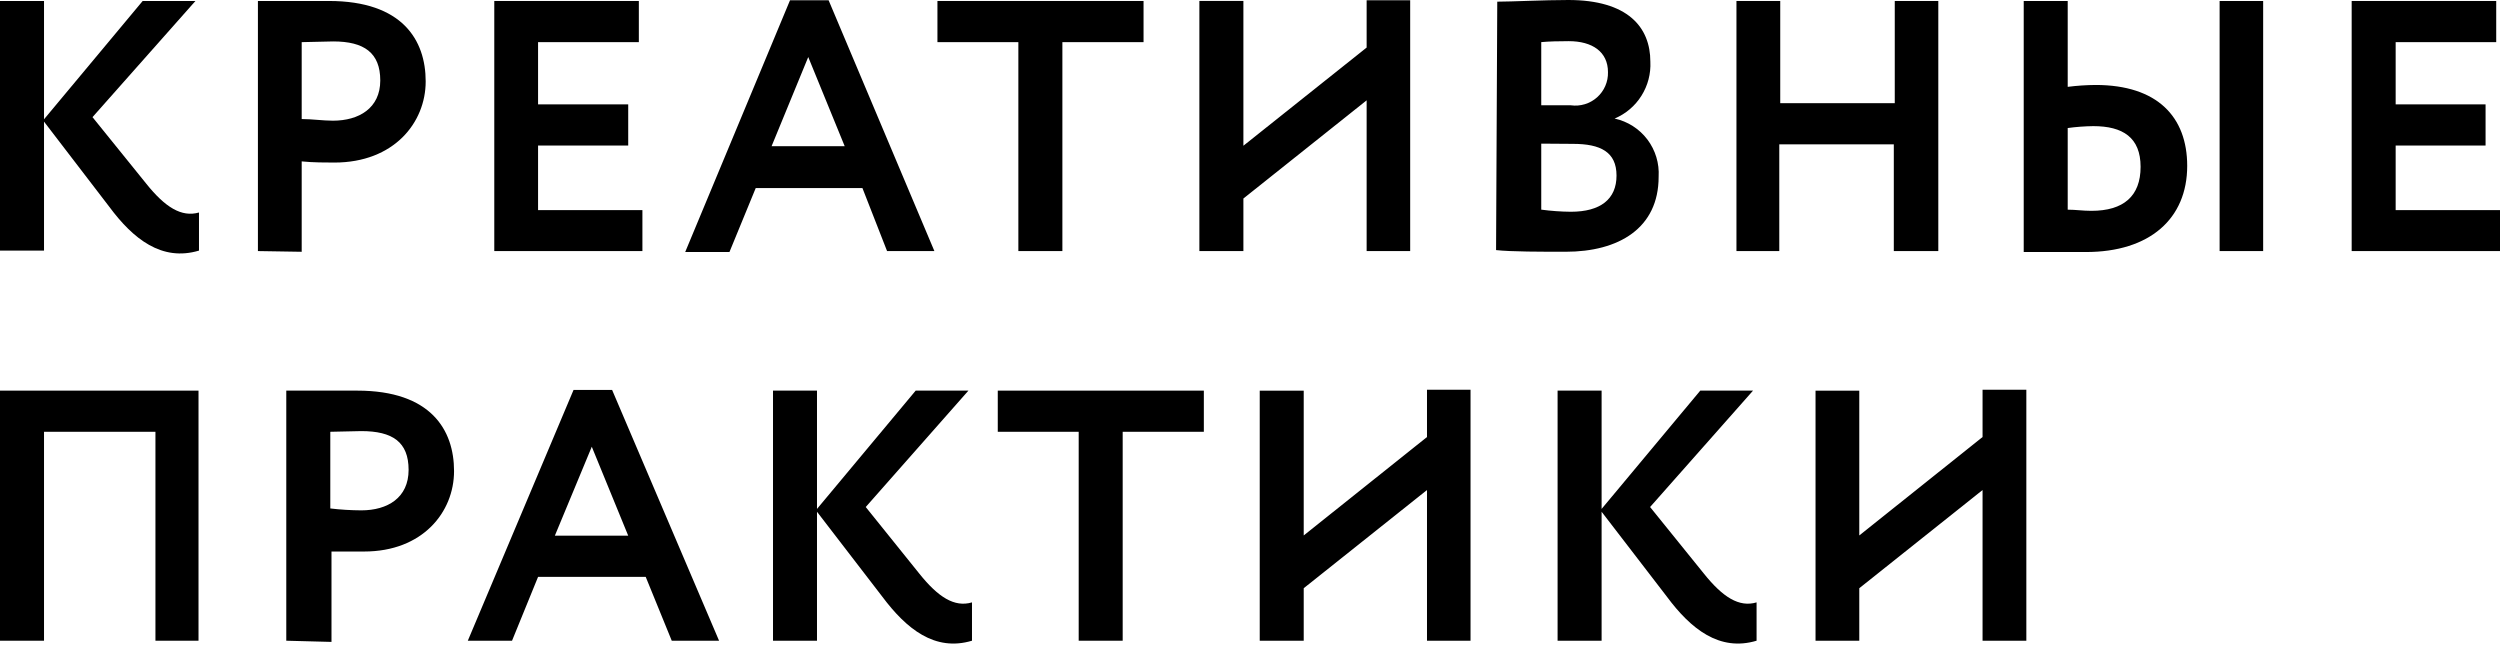
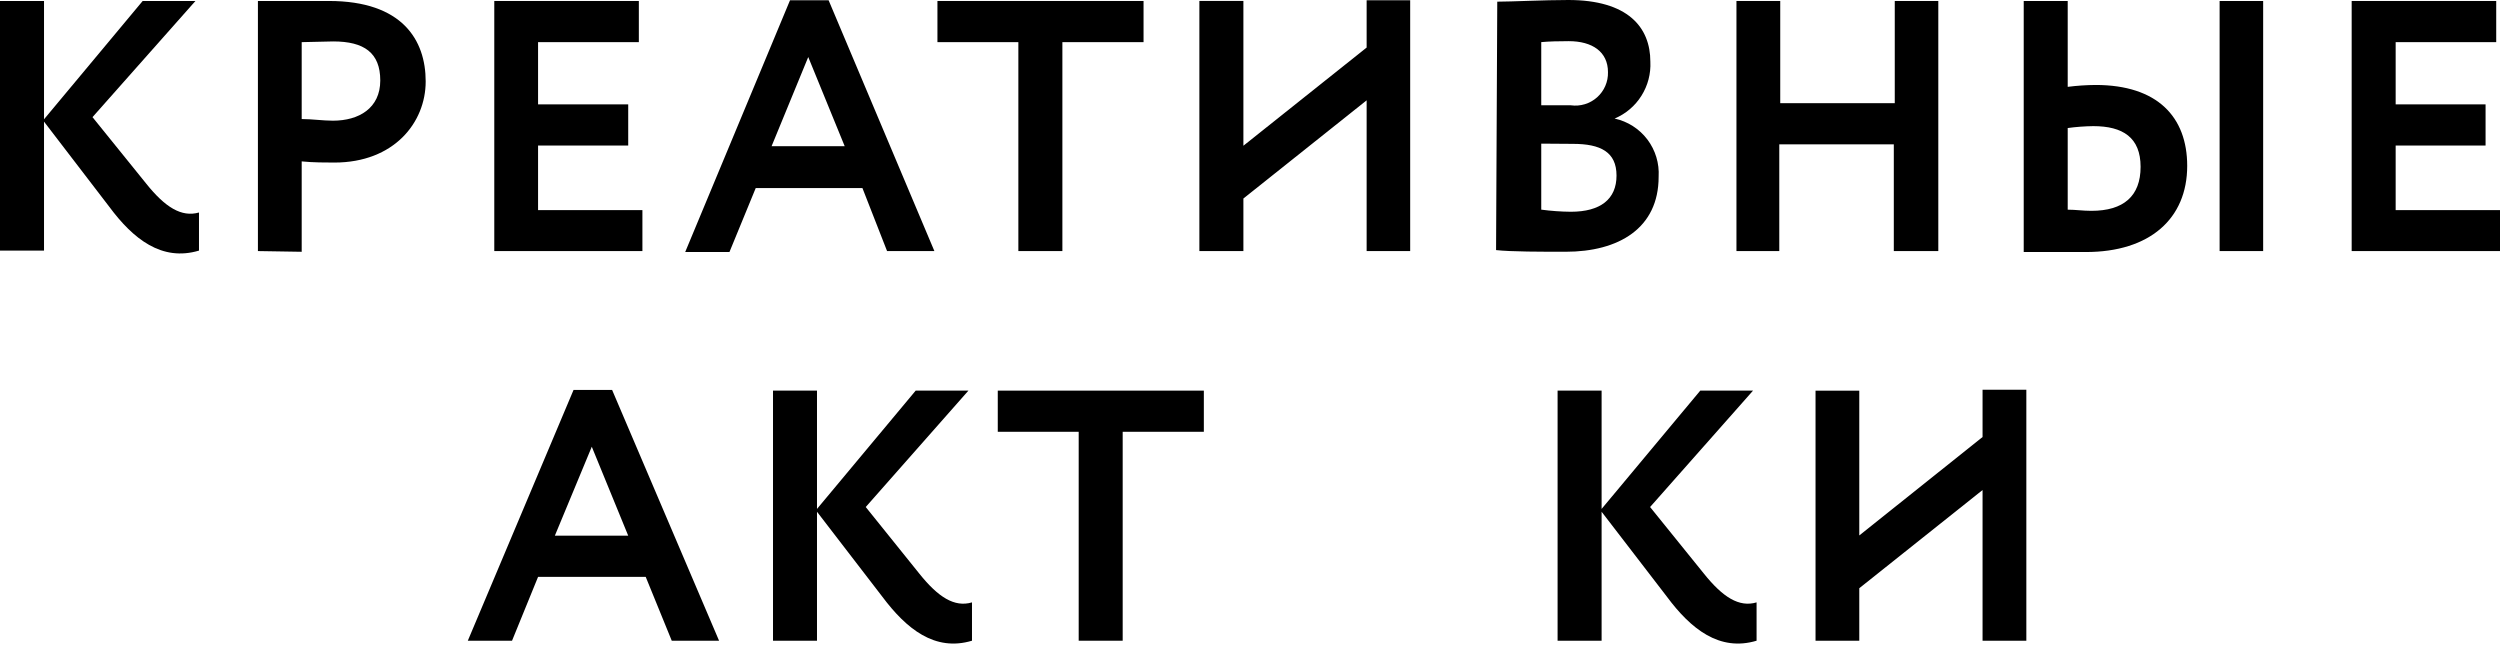
<svg xmlns="http://www.w3.org/2000/svg" width="84" height="22" viewBox="0 0 84 22" fill="none">
  <g id="Group 619">
    <g id="Group 121">
      <path id="Vector" d="M0 0.033H1.479V4.008L4.794 0.033H6.567L3.108 3.936L4.913 6.17C5.549 6.965 6.098 7.307 6.686 7.14V8.42C5.438 8.794 4.476 8.031 3.673 6.949L1.479 4.087V8.42H0V0.033Z" fill="black" />
      <path id="Vector_2" d="M8.666 8.436V0.033H11.052C13.524 0.033 14.303 1.352 14.303 2.736C14.303 4.119 13.238 5.462 11.234 5.462C10.98 5.462 10.503 5.462 10.137 5.423V8.46L8.666 8.436ZM10.137 1.416V4C10.487 4 10.845 4.055 11.187 4.055C12.061 4.055 12.777 3.634 12.777 2.704C12.777 1.774 12.236 1.392 11.195 1.392L10.137 1.416Z" fill="black" />
      <path id="Vector_3" d="M16.608 0.033H21.465V1.416H18.079V3.507H21.108V4.89H18.079V7.06H21.585V8.436H16.608V0.033Z" fill="black" />
      <path id="Vector_4" d="M26.545 0.008H27.841L31.395 8.435H29.805L28.978 6.32H25.392L24.51 8.467H23.023L26.545 0.008ZM25.925 4.913H28.382L27.157 1.916L25.925 4.913Z" fill="black" />
      <path id="Vector_5" d="M31.498 0.033H38.423V1.416H35.696V8.436H34.217V1.416H31.498V0.033Z" fill="black" />
      <path id="Vector_6" d="M45.919 3.371L41.778 6.67V8.435H40.299V0.032H41.778V4.897L45.919 1.598V0.008H47.382V8.435H45.919V3.371Z" fill="black" />
      <path id="Vector_7" d="M50.308 0.056C50.777 0.056 51.898 0 52.693 0C54.696 0 55.452 0.914 55.452 2.075C55.472 2.478 55.367 2.877 55.152 3.218C54.938 3.56 54.623 3.827 54.251 3.983C54.69 4.079 55.081 4.329 55.352 4.687C55.623 5.046 55.757 5.49 55.73 5.939C55.73 7.672 54.386 8.459 52.605 8.459C51.81 8.459 50.761 8.459 50.268 8.403L50.308 0.056ZM51.786 1.415V3.538H52.78C52.938 3.56 53.098 3.547 53.251 3.501C53.403 3.455 53.543 3.376 53.662 3.27C53.781 3.164 53.875 3.034 53.938 2.888C54.002 2.742 54.032 2.584 54.028 2.425C54.028 1.741 53.504 1.383 52.709 1.383C52.375 1.383 52.049 1.391 51.786 1.415ZM51.786 4.826V7.044C52.116 7.088 52.448 7.112 52.78 7.115C53.774 7.115 54.315 6.694 54.315 5.899C54.315 5.104 53.774 4.834 52.852 4.834L51.786 4.826Z" fill="black" />
      <path id="Vector_8" d="M63.632 4.85H59.784V8.436H58.345V0.033H59.816V3.467H63.664V0.033H65.127V8.436H63.632V4.85Z" fill="black" />
      <path id="Vector_9" d="M69.475 2.918C69.786 2.878 70.1 2.857 70.413 2.855C72.488 2.855 73.49 3.928 73.49 5.574C73.49 7.347 72.234 8.468 70.087 8.468C69.292 8.468 68.497 8.468 67.997 8.468V0.033H69.475V2.918ZM69.475 4.302V7.045C69.738 7.045 69.984 7.084 70.27 7.084C71.352 7.084 71.924 6.591 71.924 5.606C71.924 4.62 71.328 4.238 70.334 4.238C70.047 4.242 69.76 4.263 69.475 4.302ZM74.579 0.033H76.042V8.436H74.579V0.033Z" fill="black" />
      <path id="Vector_10" d="M79.016 0.033H83.873V1.416H80.494V3.507H83.515V4.89H80.494V7.06H84V8.436H79.016V0.033Z" fill="black" />
-       <path id="Vector_11" d="M5.223 14.508H1.479V21.528H0V13.125H6.67V21.528H5.223V14.508Z" fill="black" />
-       <path id="Vector_12" d="M9.619 21.528V13.125H12.004C14.477 13.125 15.256 14.445 15.256 15.828C15.256 17.211 14.198 18.531 12.235 18.531C11.98 18.531 11.495 18.531 11.138 18.531V21.568L9.619 21.528ZM11.098 14.508V17.084C11.444 17.125 11.791 17.146 12.139 17.148C13.022 17.148 13.729 16.726 13.729 15.788C13.729 14.85 13.189 14.485 12.139 14.485L11.098 14.508Z" fill="black" />
      <path id="Vector_13" d="M19.271 13.102H20.567L24.161 21.529H22.571L21.696 19.383H18.079L17.204 21.529H15.718L19.271 13.102ZM18.643 17.999H21.108L19.884 15.01L18.643 17.999Z" fill="black" />
      <path id="Vector_14" d="M25.973 13.125H27.451V17.1L30.767 13.125H32.539L29.089 17.036L30.886 19.27C31.522 20.065 32.07 20.415 32.659 20.24V21.528C31.41 21.902 30.456 21.131 29.646 20.049L27.451 17.195V21.528H25.973V13.125Z" fill="black" />
      <path id="Vector_15" d="M33.525 13.125H40.449V14.508H37.722V21.528H36.244V14.508H33.525V13.125Z" fill="black" />
-       <path id="Vector_16" d="M47.947 16.465L43.805 19.764V21.529H42.327V13.126H43.805V17.991L47.947 14.684V13.094H49.41V21.529H47.947V16.465Z" fill="black" />
      <path id="Vector_17" d="M52.335 13.125H53.814V17.1L57.129 13.125H58.902L55.443 17.036L57.248 19.27C57.884 20.065 58.433 20.415 59.021 20.24V21.528C57.773 21.902 56.811 21.131 56.008 20.049L53.814 17.195V21.528H52.335V13.125Z" fill="black" />
      <path id="Vector_18" d="M66.614 16.465L62.472 19.764V21.529H61.002V13.126H62.472V17.991L66.614 14.684V13.094H68.085V21.529H66.614V16.465Z" fill="black" />
    </g>
  </g>
</svg>